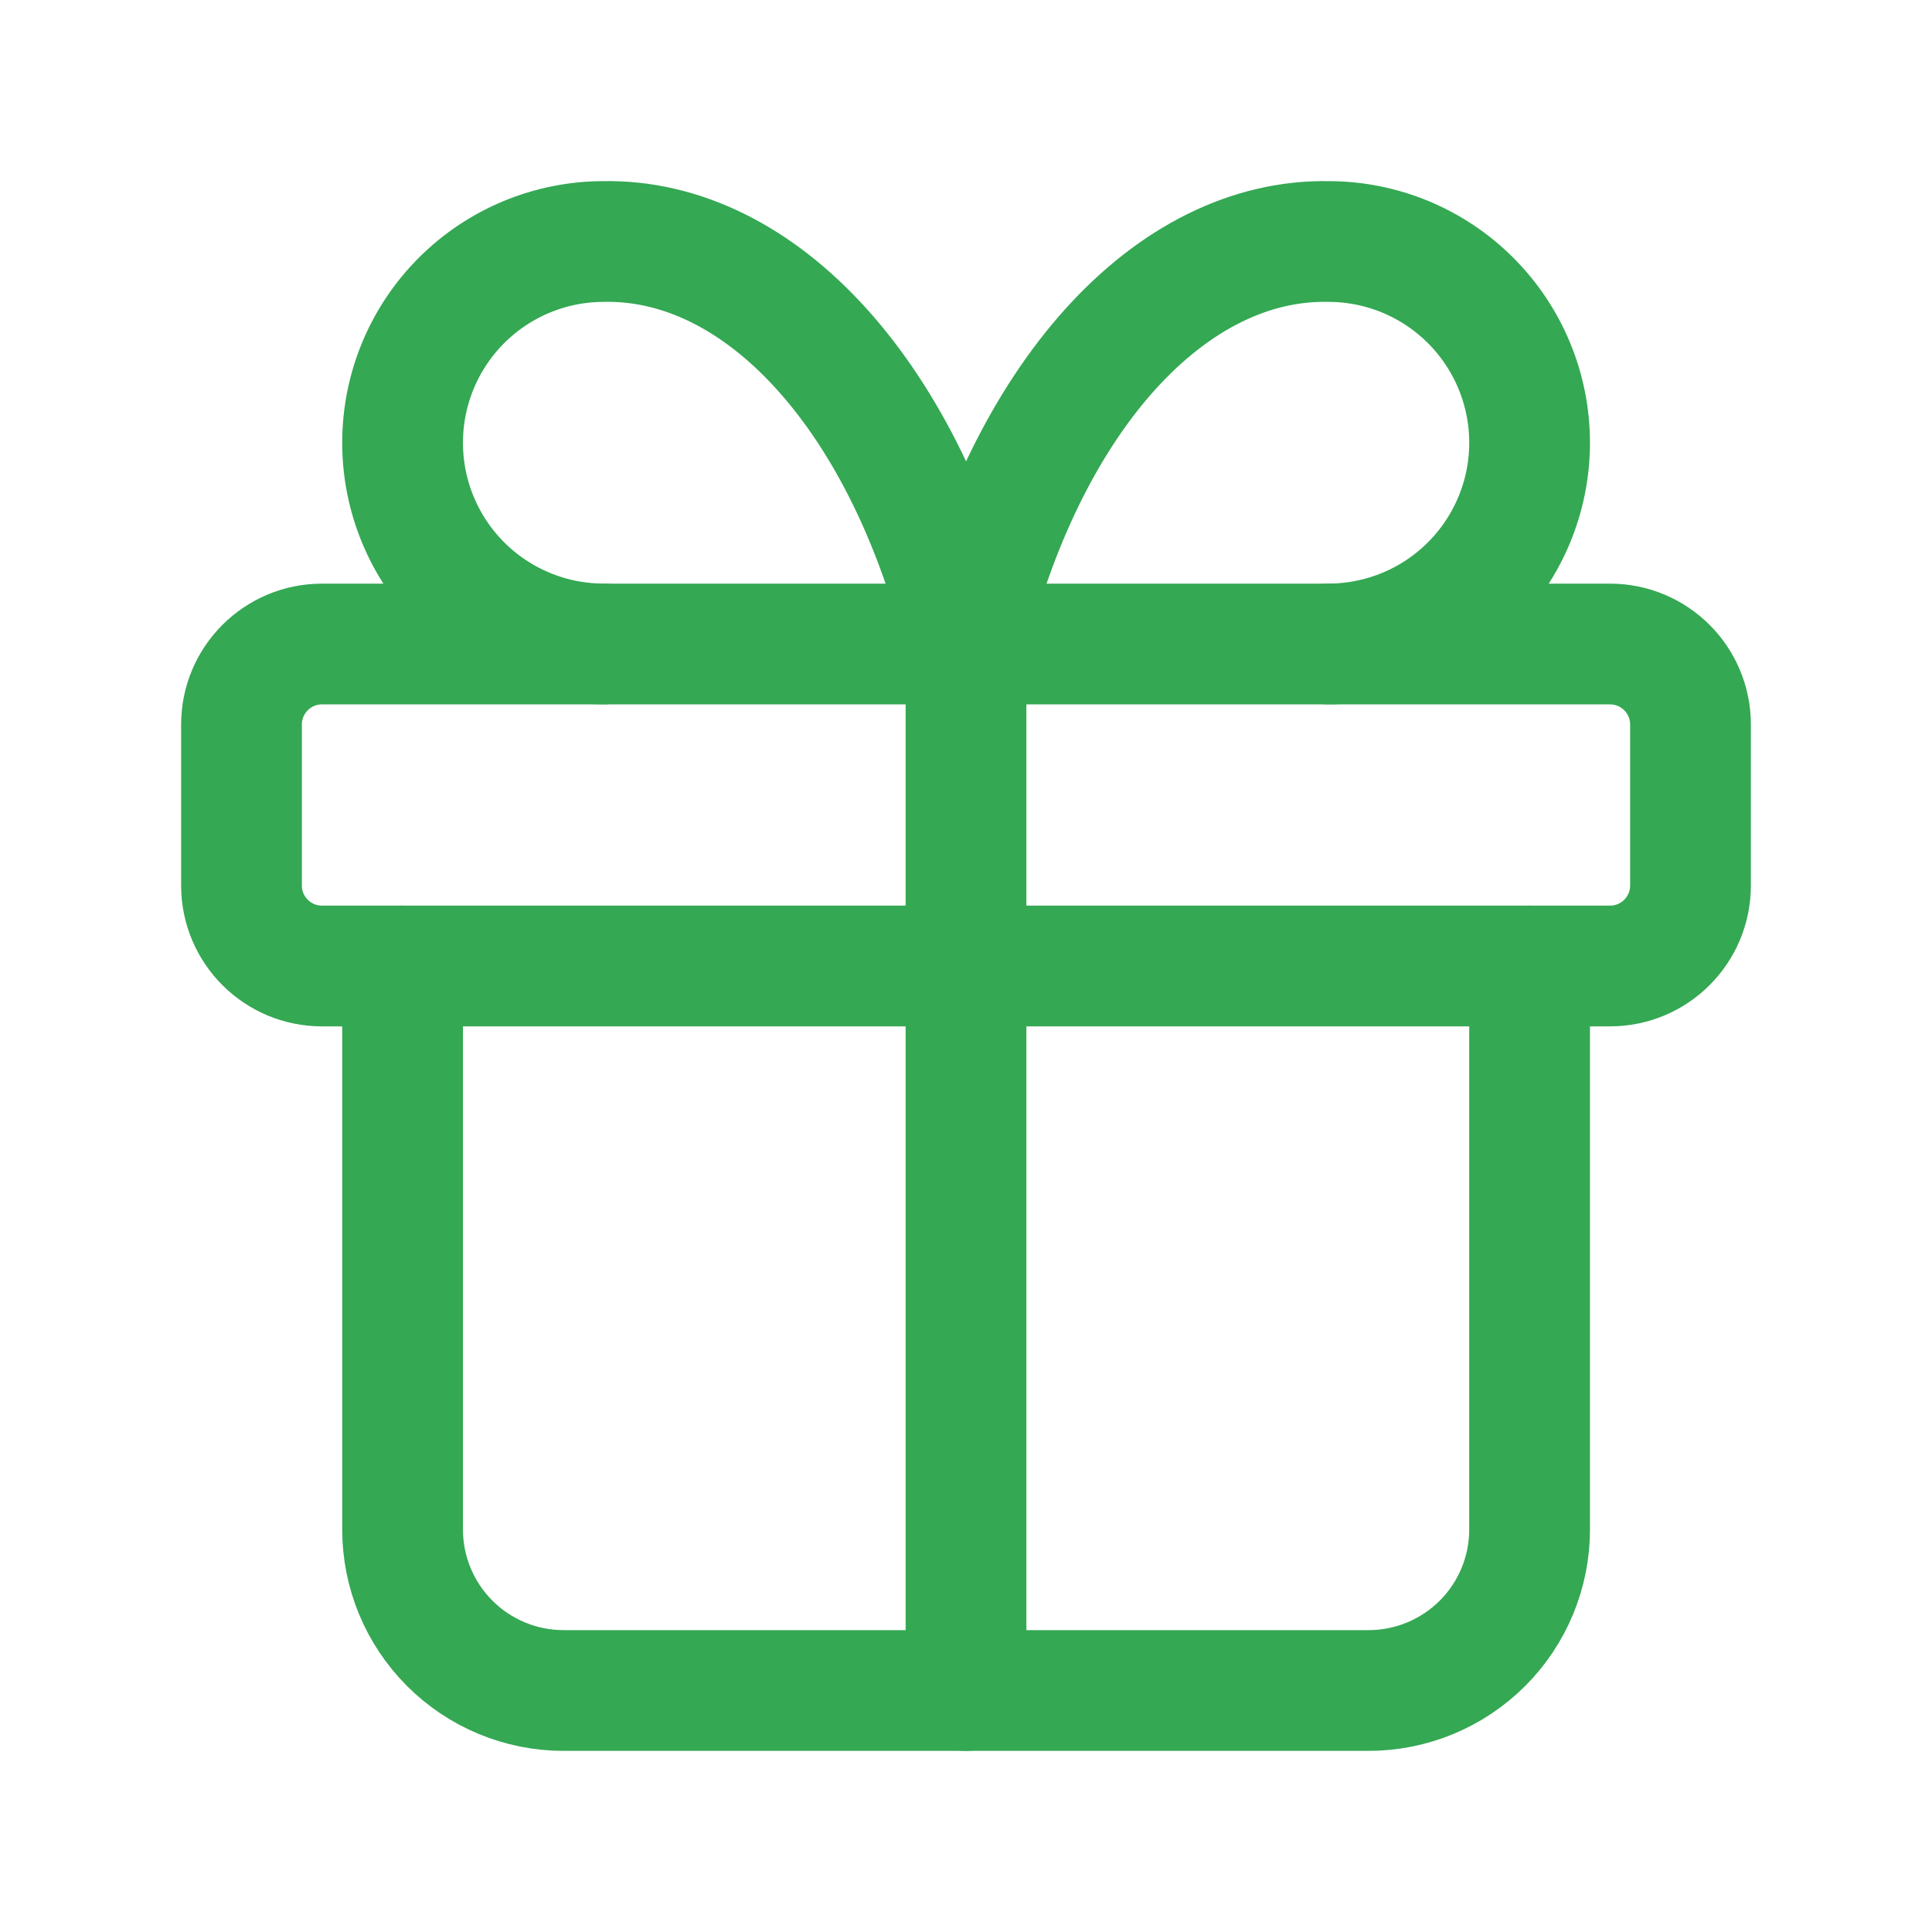
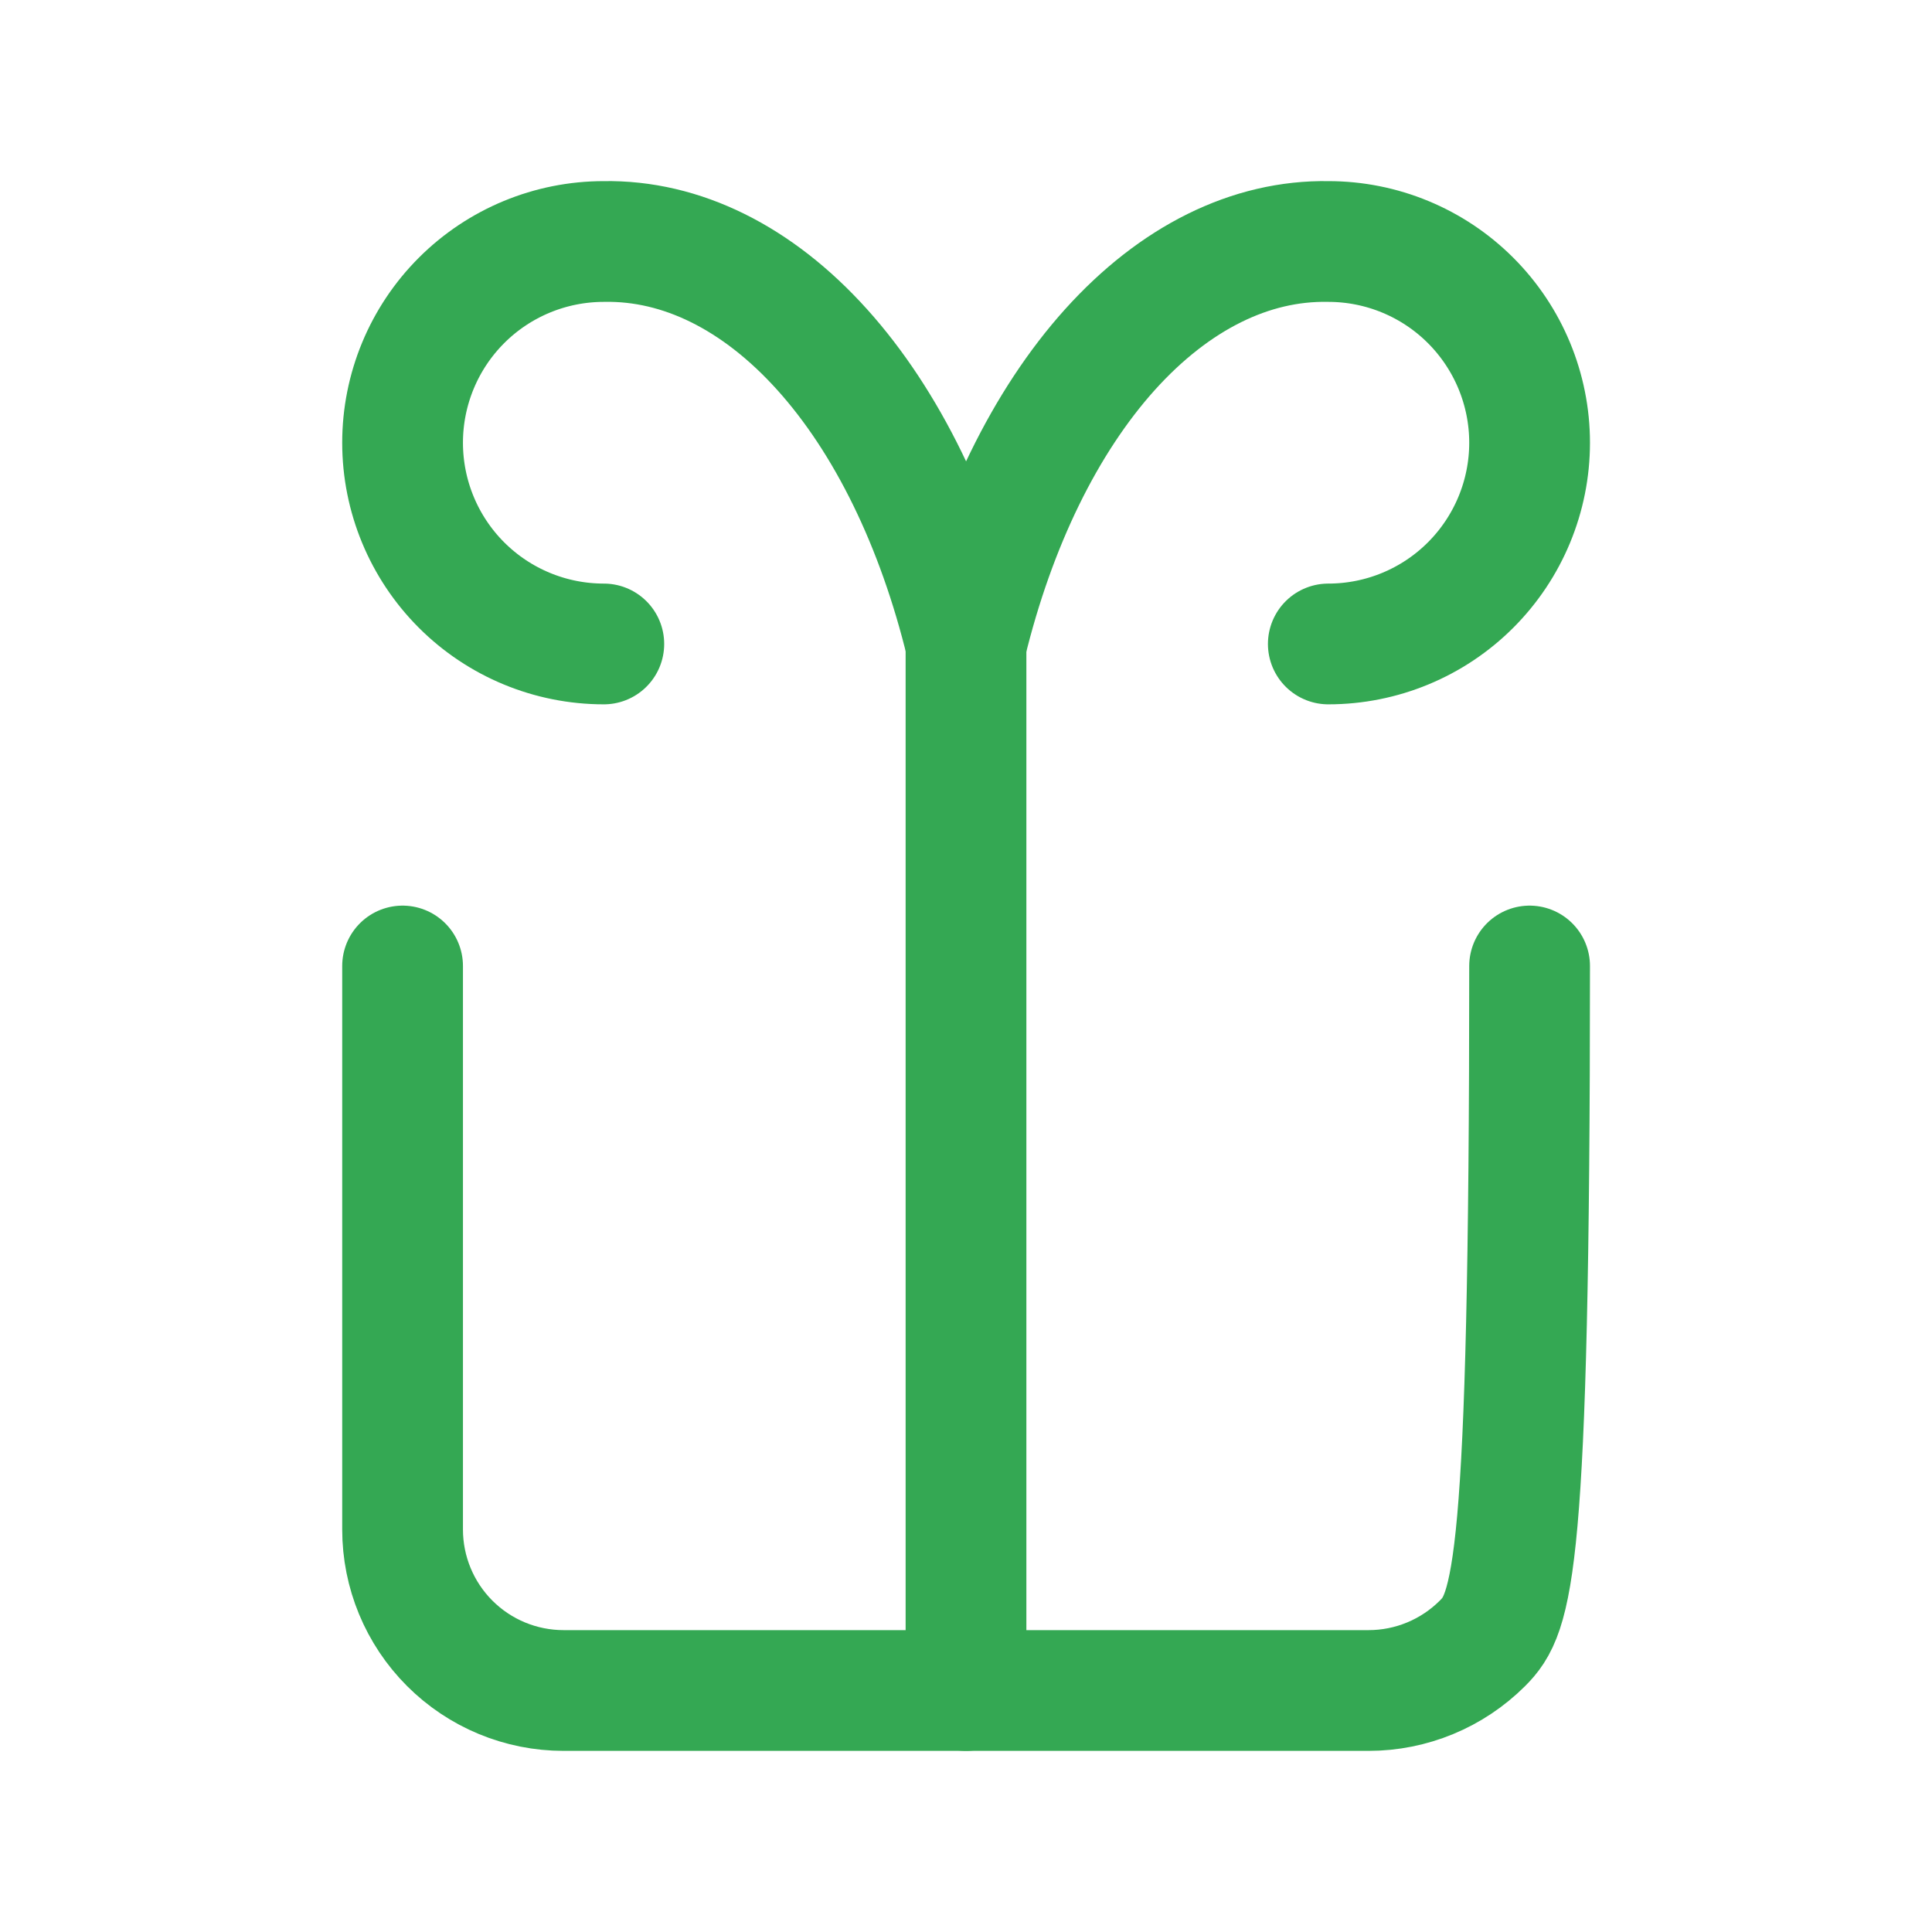
<svg xmlns="http://www.w3.org/2000/svg" width="32" height="32" viewBox="0 0 32 32" fill="none">
-   <path d="M26.667 10.667H5.333C4.597 10.667 4 11.264 4 12V14.667C4 15.403 4.597 16 5.333 16H26.667C27.403 16 28 15.403 28 14.667V12C28 11.264 27.403 10.667 26.667 10.667Z" stroke="#34A853" stroke-width="2" stroke-linecap="round" stroke-linejoin="round" />
  <path d="M16 10.667V28" stroke="#34A853" stroke-width="2" stroke-linecap="round" stroke-linejoin="round" />
-   <path d="M25.335 16V25.333C25.335 26.041 25.054 26.719 24.554 27.219C24.053 27.719 23.375 28 22.668 28H9.335C8.627 28 7.949 27.719 7.449 27.219C6.949 26.719 6.668 26.041 6.668 25.333V16" stroke="#34A853" stroke-width="2" stroke-linecap="round" stroke-linejoin="round" />
+   <path d="M25.335 16C25.335 26.041 25.054 26.719 24.554 27.219C24.053 27.719 23.375 28 22.668 28H9.335C8.627 28 7.949 27.719 7.449 27.219C6.949 26.719 6.668 26.041 6.668 25.333V16" stroke="#34A853" stroke-width="2" stroke-linecap="round" stroke-linejoin="round" />
  <path d="M10.001 10.666C9.117 10.666 8.269 10.315 7.644 9.69C7.019 9.065 6.668 8.217 6.668 7.333C6.668 6.449 7.019 5.601 7.644 4.976C8.269 4.351 9.117 4 10.001 4C11.287 3.977 12.548 4.602 13.618 5.791C14.689 6.98 15.519 8.679 16.001 10.666C16.484 8.679 17.314 6.98 18.384 5.791C19.455 4.602 20.715 3.977 22.001 4C22.885 4 23.733 4.351 24.358 4.976C24.983 5.601 25.335 6.449 25.335 7.333C25.335 8.217 24.983 9.065 24.358 9.69C23.733 10.315 22.885 10.666 22.001 10.666" stroke="#34A853" stroke-width="2" stroke-linecap="round" stroke-linejoin="round" />
</svg>